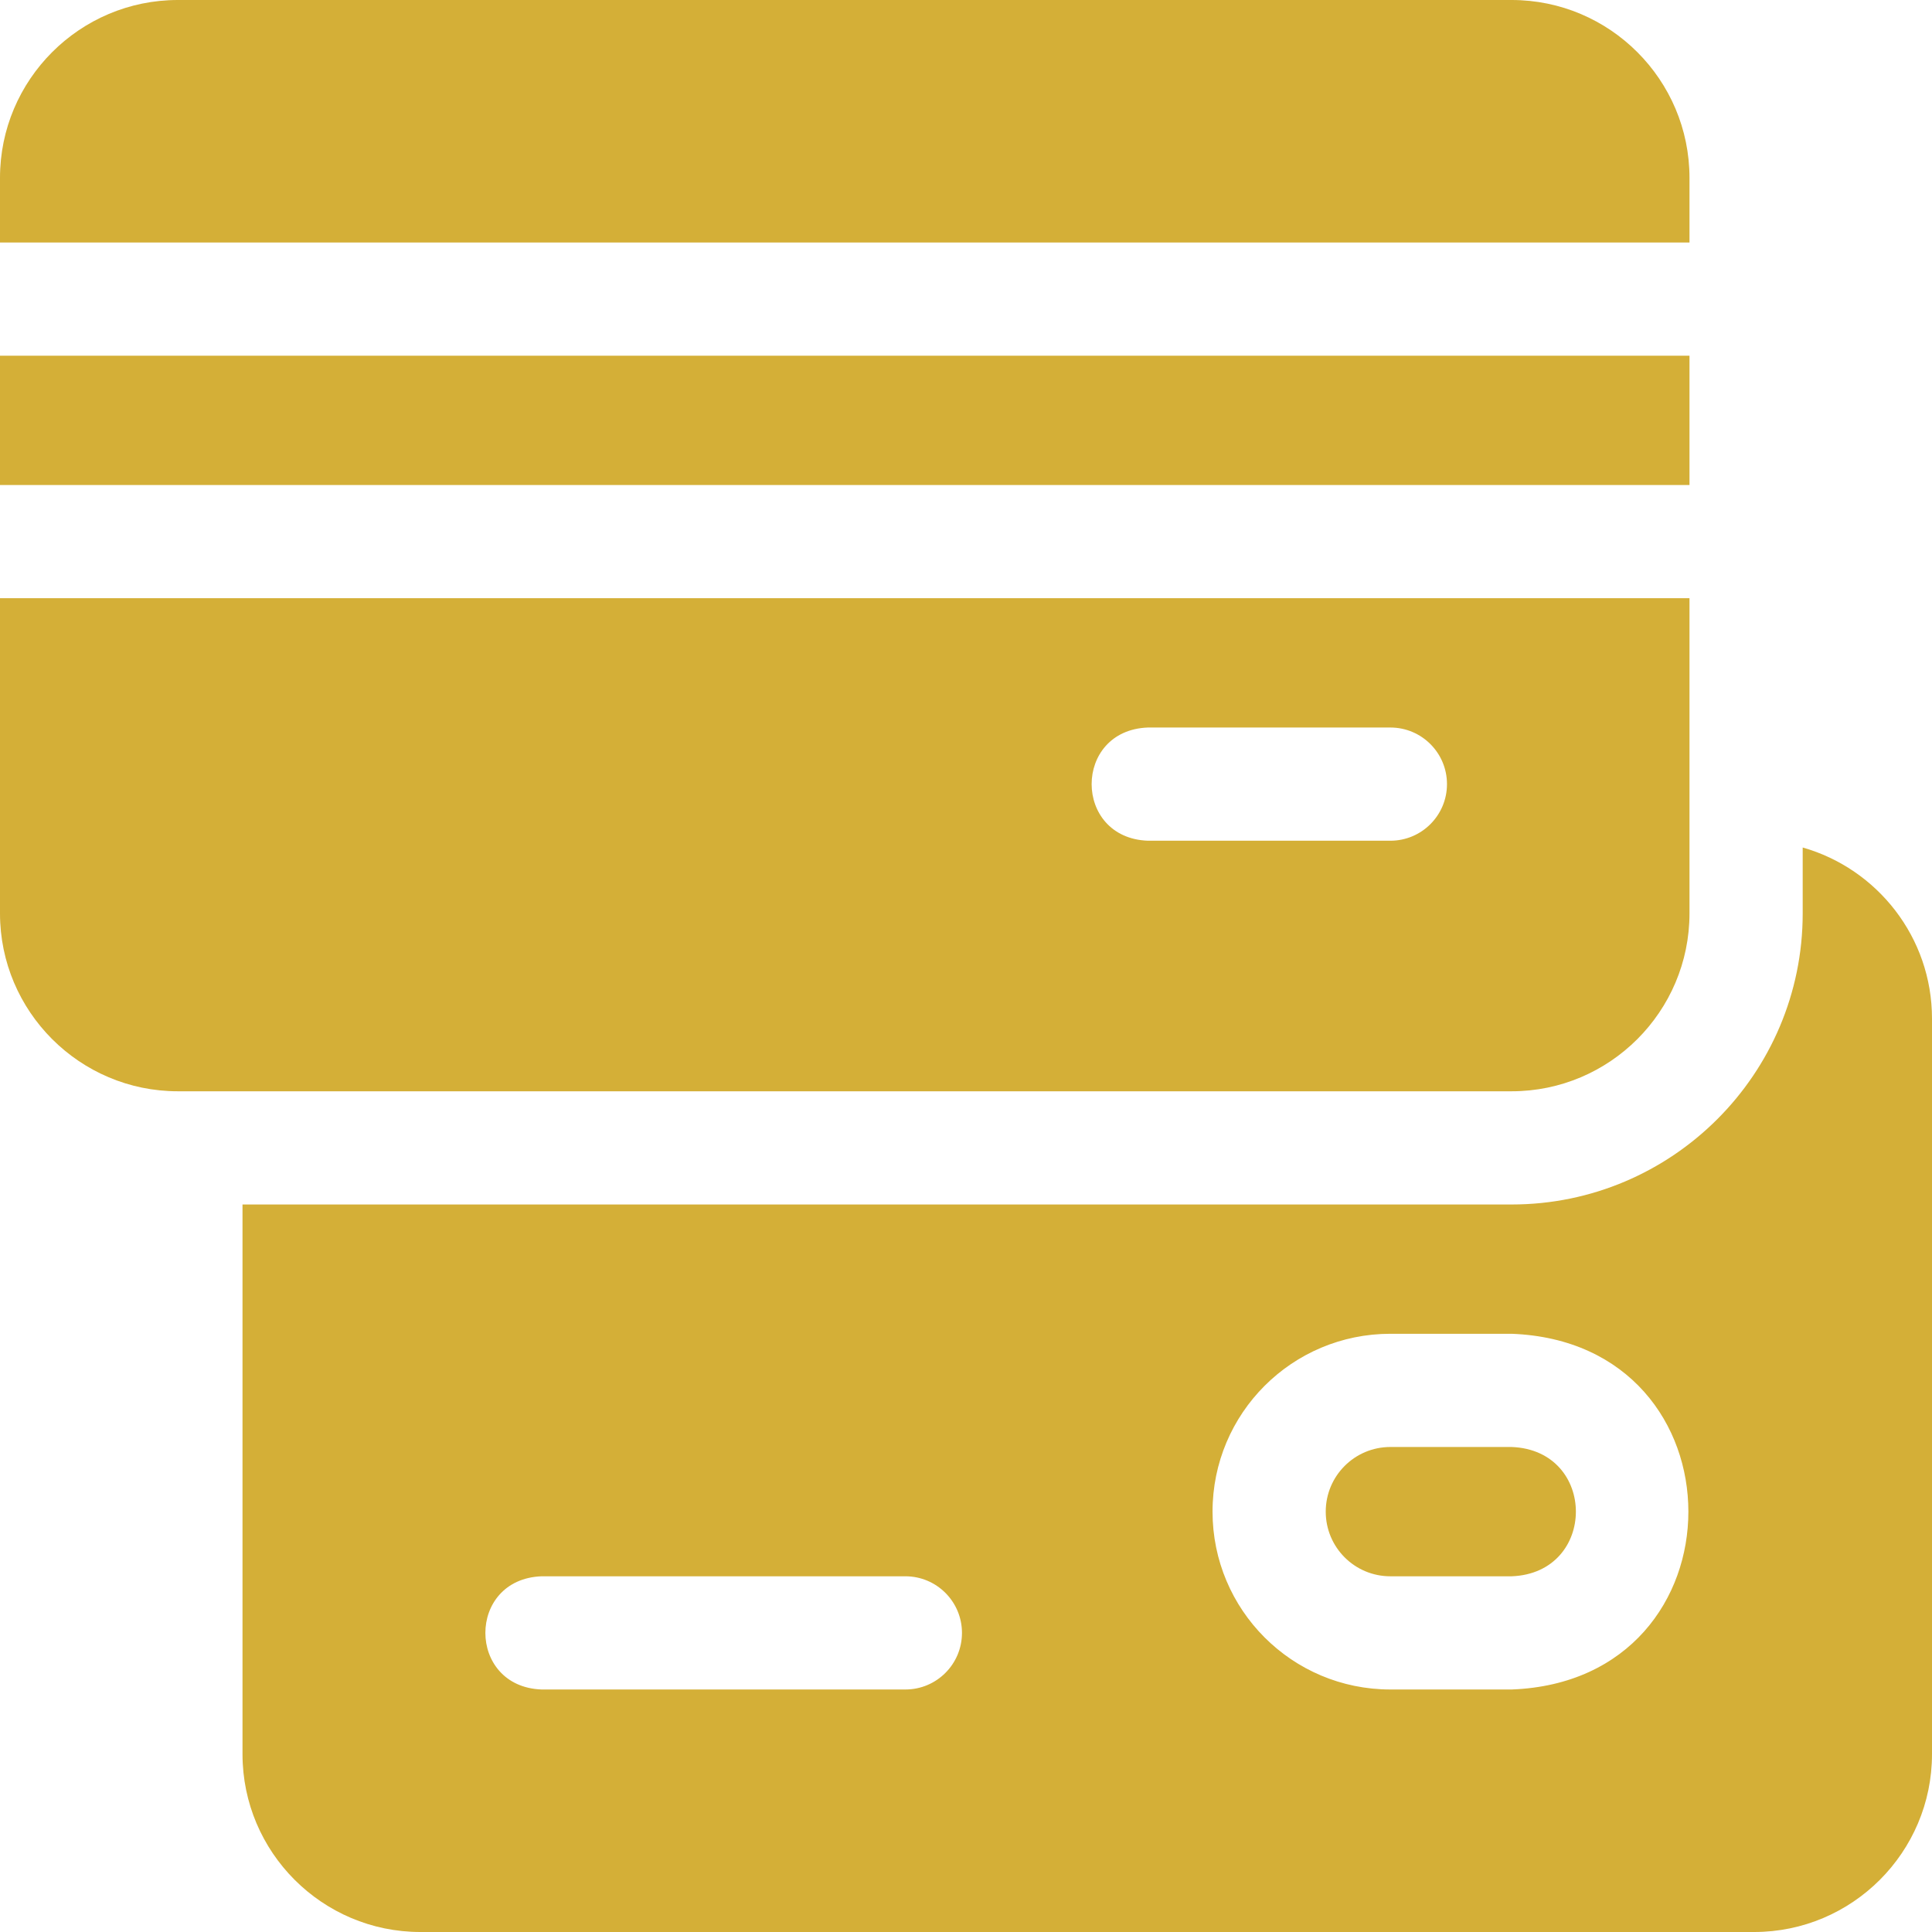
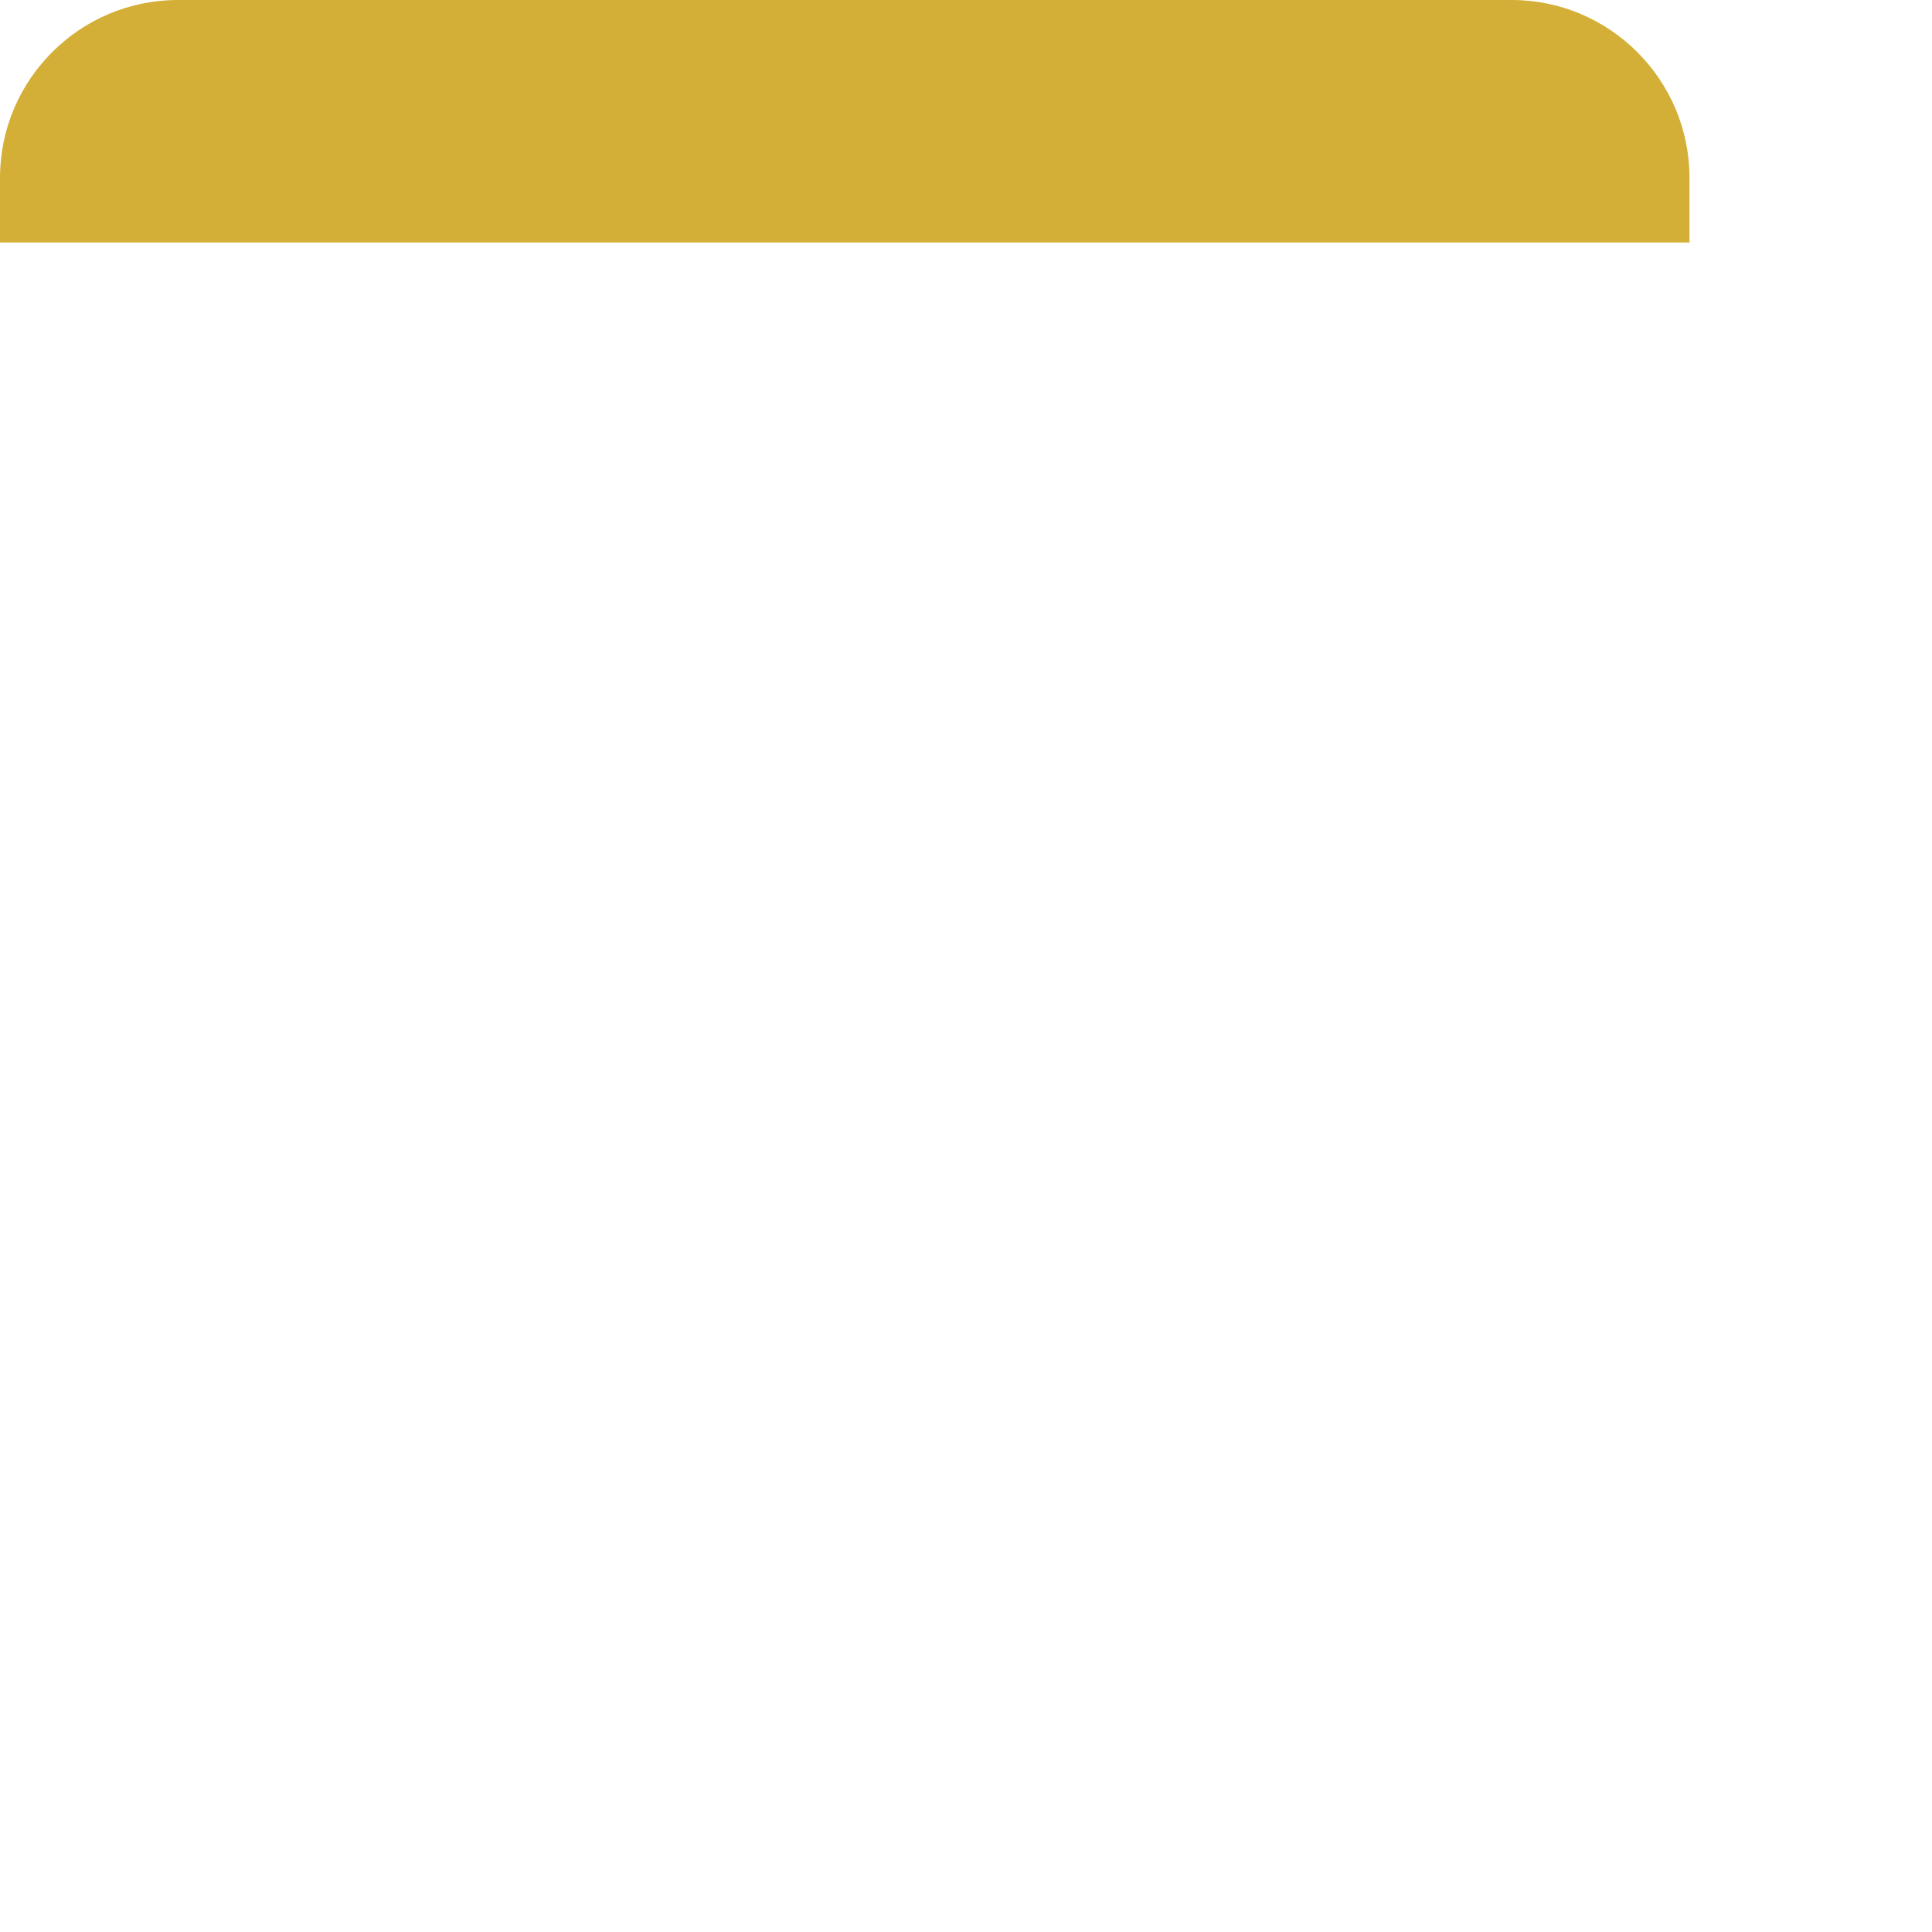
<svg xmlns="http://www.w3.org/2000/svg" version="1.1" width="300" viewBox="0 0 512 512" height="300" id="Layer_1">
  <g transform="matrix(1,0,0,1,0,0)" height="100%" width="100%">
    <g>
-       <path stroke-opacity="1" stroke="none" data-original-color="#000000ff" fill-opacity="1" fill="#d4af37" d="m400.6 383.467h-32.133c-9.498 0-17.133 7.686-17.133 17.133 0 9.478 7.665 17.134 17.133 17.134h32.133c22.691-.86 22.708-33.403 0-34.267z" />
-       <path stroke-opacity="1" stroke="none" data-original-color="#000000ff" fill-opacity="1" fill="#d4af37" d="m477.733 224.6v17.467c0 42.531-34.602 77.134-77.133 77.134h-336.333v145.666c0 25.988 21.144 47.133 47.133 47.133h353.467c25.989 0 47.133-21.145 47.133-47.134v-194.932c0-21.529-14.514-39.719-34.267-45.334zm-237.8 223.133h-96.4c-19.85-.723-19.895-29.259 0-30h96.4c8.284 0 15 6.716 15 15s-6.716 15-15 15zm160.667 0h-32.133c-26.083 0-47.133-21.103-47.133-47.134 0-26.084 21.098-47.133 47.133-47.133h32.133c62.446 2.353 62.455 91.912 0 94.267z" />
      <path stroke-opacity="1" stroke="none" data-original-color="#000000ff" fill-opacity="1" fill="#d4af37" d="m447.733 47.134c0-25.989-21.144-47.134-47.133-47.134h-353.467c-25.989 0-47.133 21.145-47.133 47.134v17.133h447.733z" />
-       <path stroke-opacity="1" stroke="none" data-original-color="#000000ff" fill-opacity="1" fill="#d4af37" d="m0 94.267h447.733v34.267h-447.733z" />
-       <path stroke-opacity="1" stroke="none" data-original-color="#000000ff" fill-opacity="1" fill="#d4af37" d="m447.733 242.066v-83.533h-447.733v83.533c0 25.99 21.144 47.134 47.133 47.134h353.467c25.989 0 47.133-21.144 47.133-47.134zm-79.266-19.266h-64.267c-19.858-.727-19.886-29.262 0-30h64.266c8.284 0 15 6.716 15 15s-6.715 15-14.999 15z" />
    </g>
  </g>
</svg>